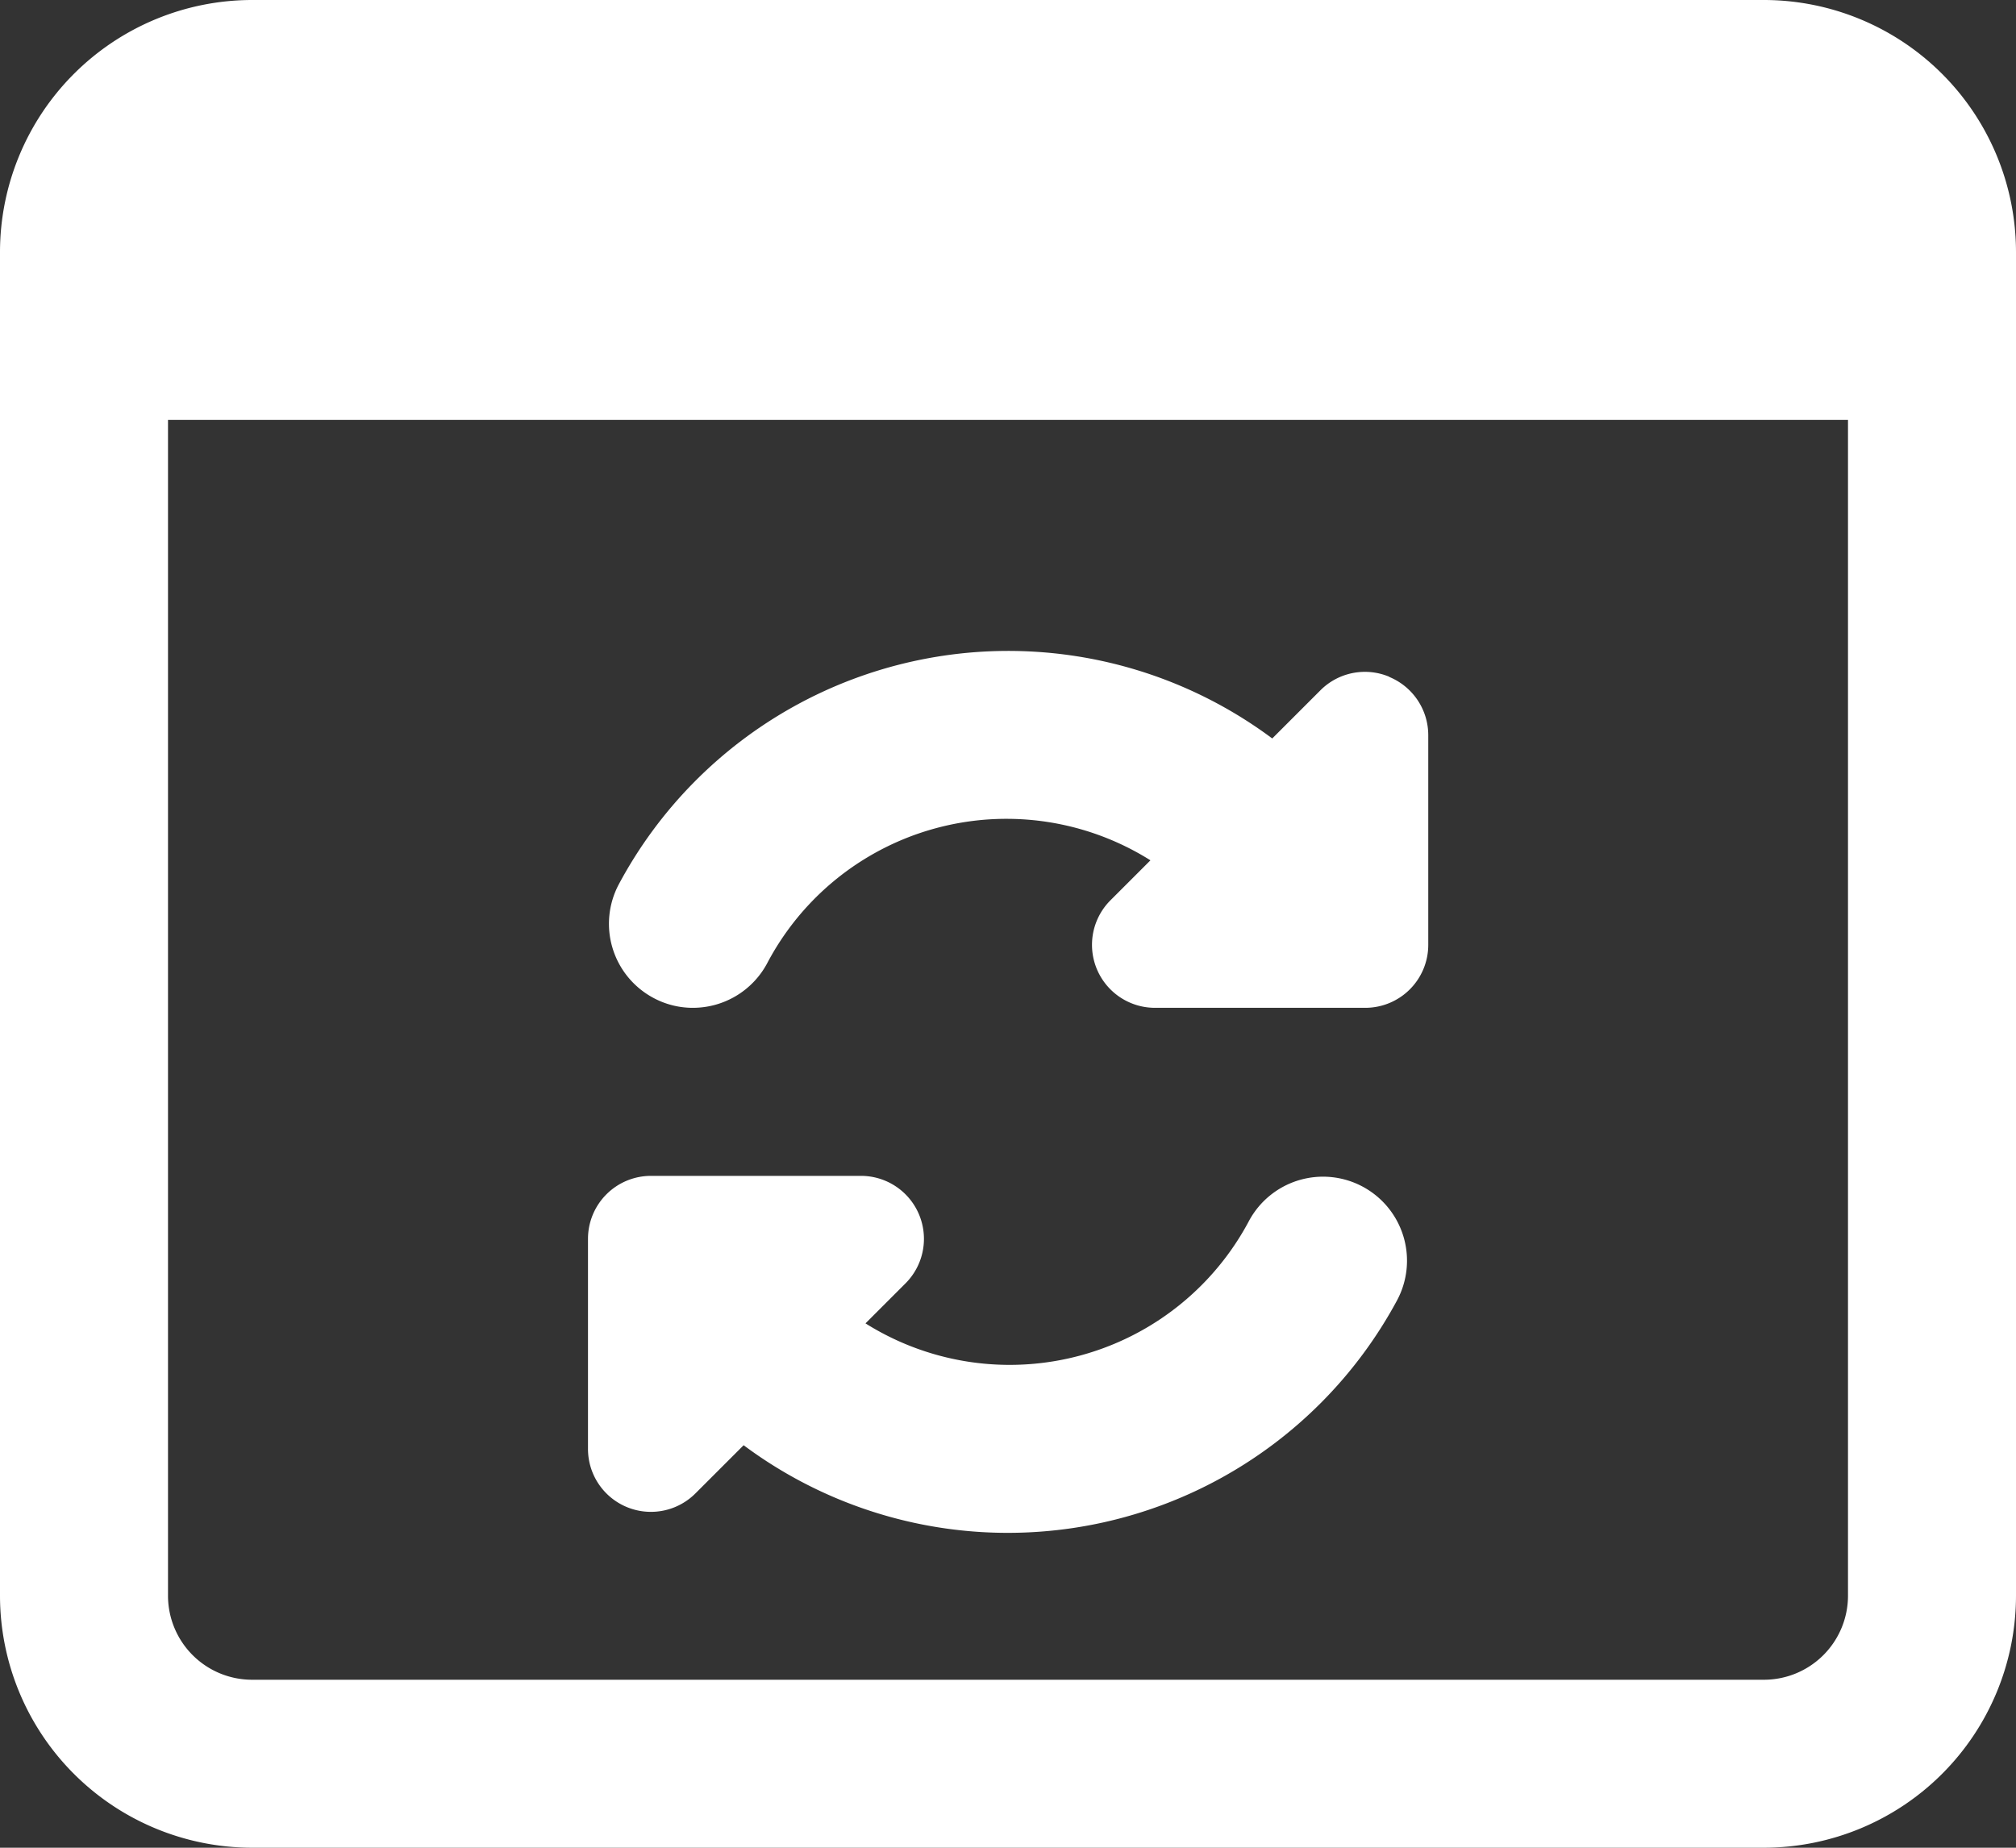
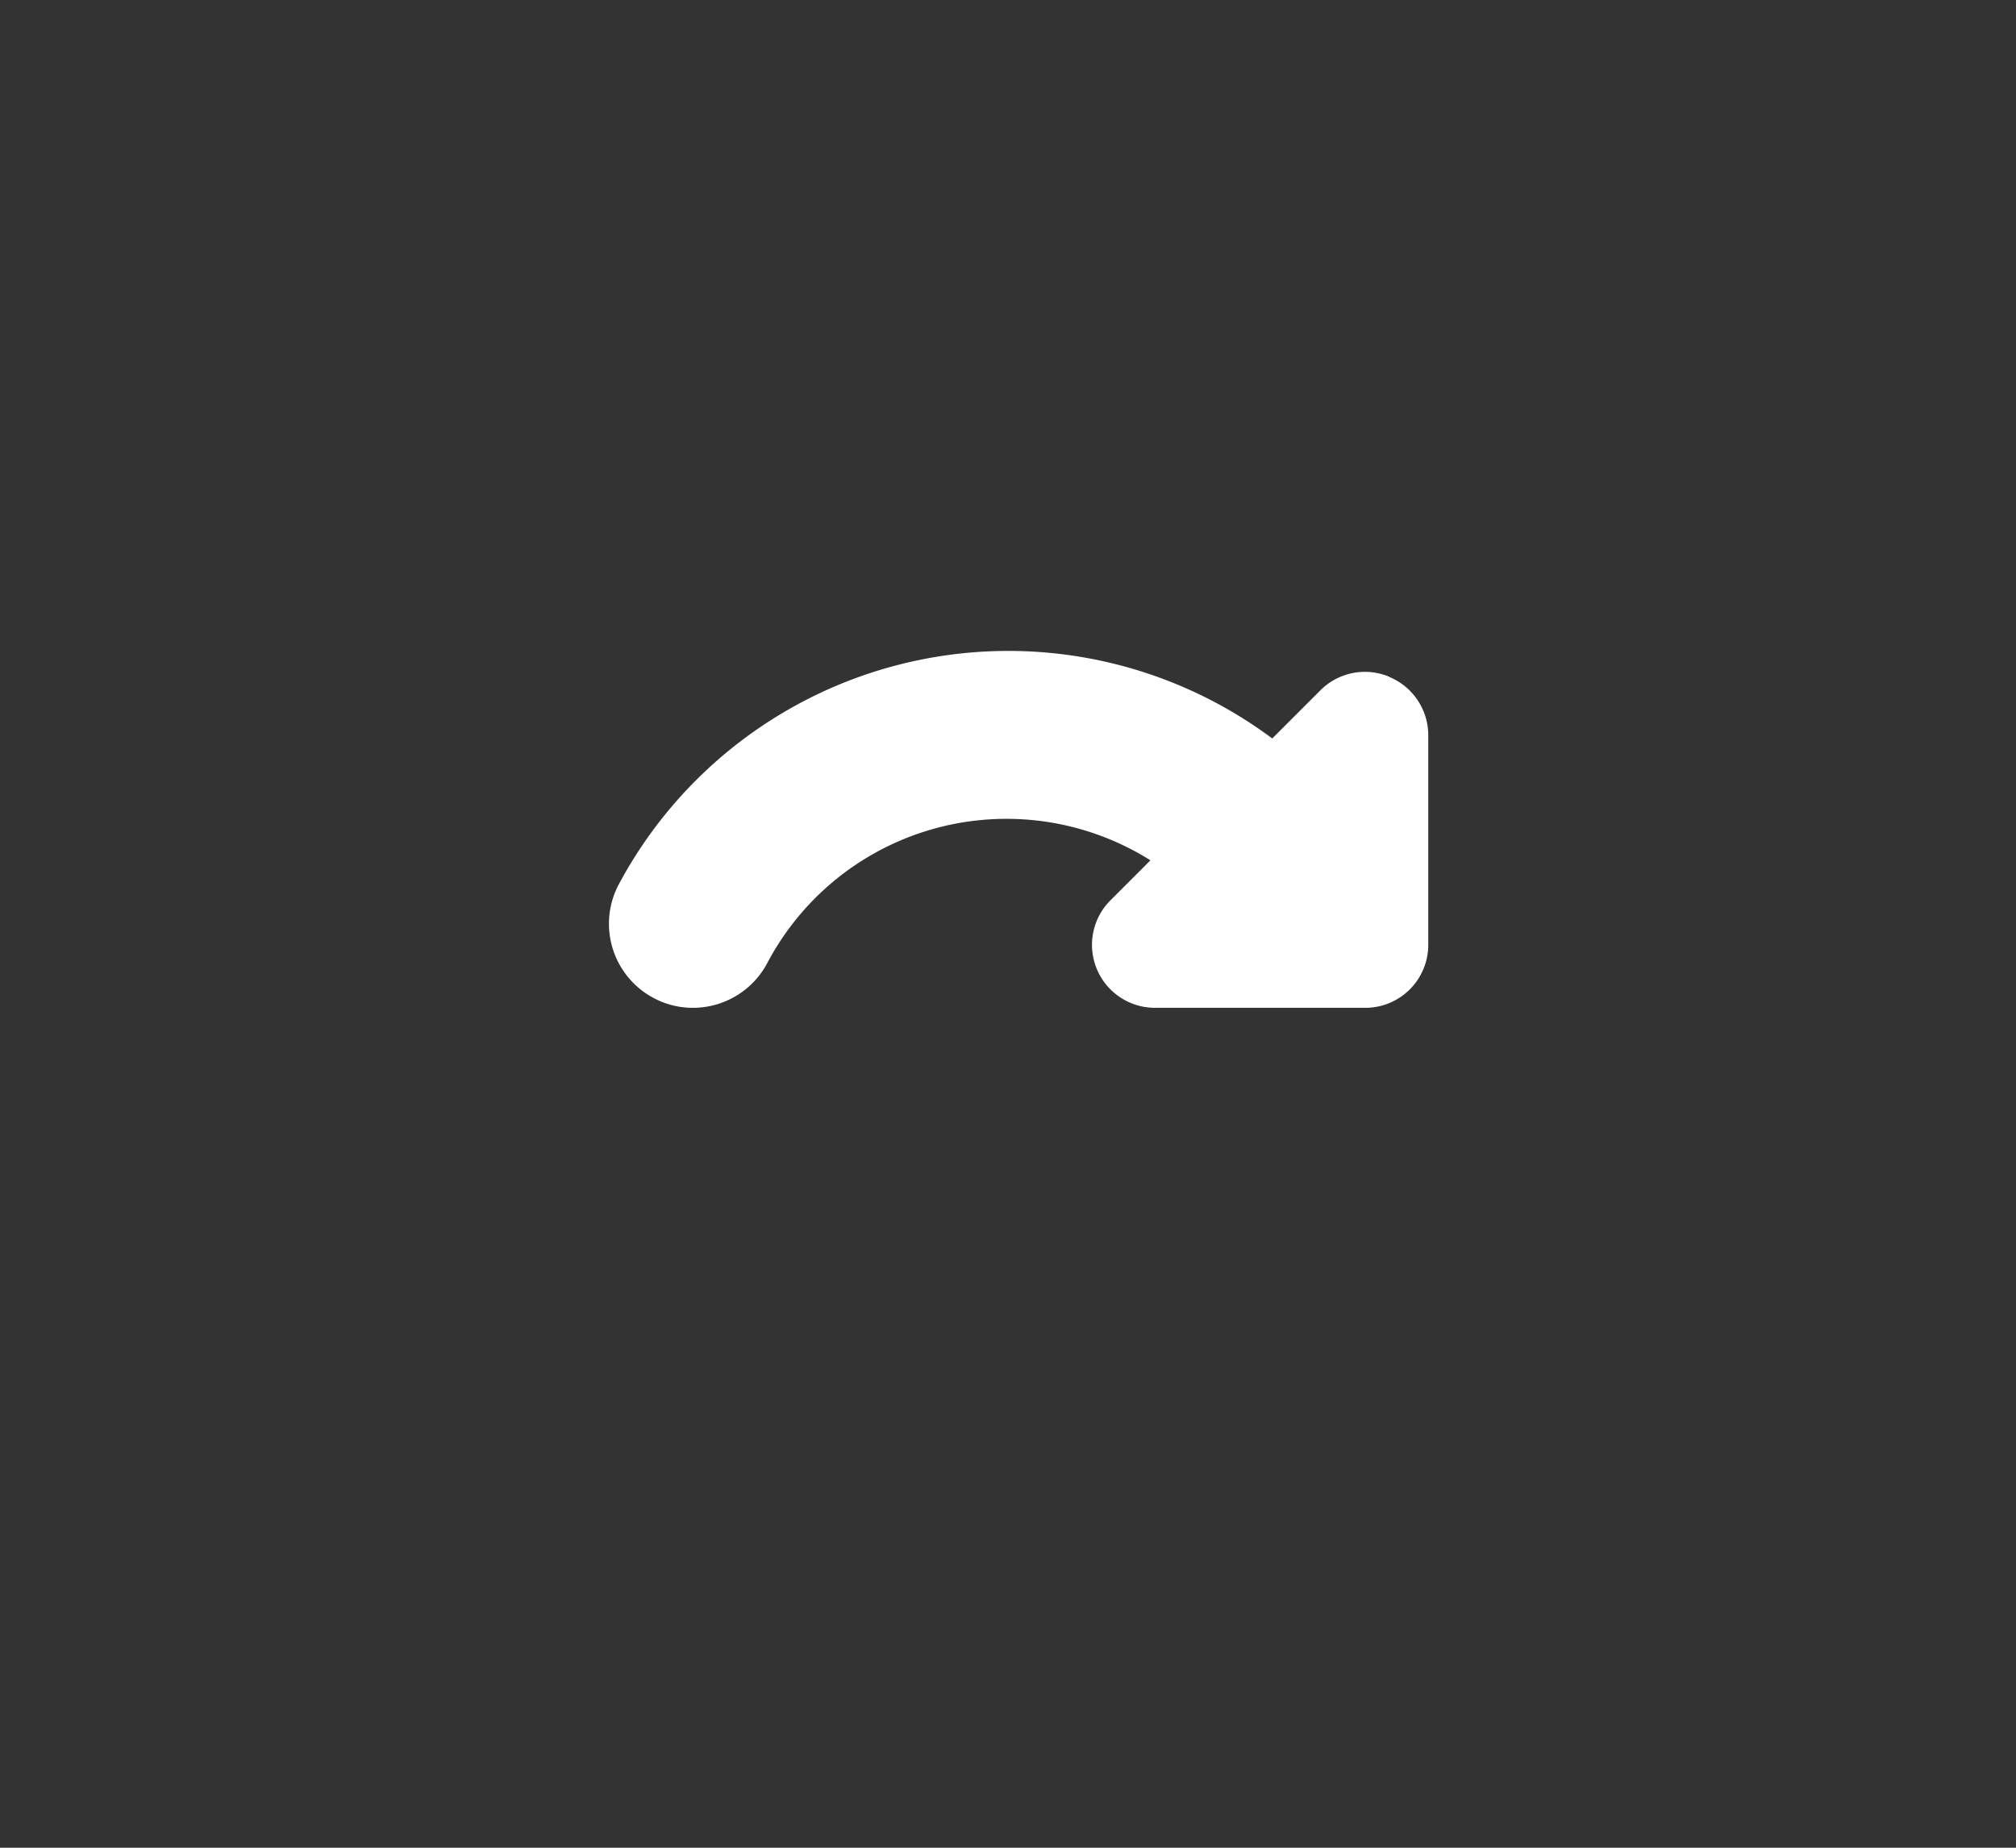
<svg xmlns="http://www.w3.org/2000/svg" width="32.291" height="29.6" viewBox="0 0 32.291 29.6">
  <rect x="0" y="0" width="32.291" height="29.6" fill="#333333" stroke="none" />
  <g id="c_-exp-3" data-name="c#-exp-3" transform="translate(0 -1)">
    <g id="Group_889" data-name="Group 889" transform="translate(0 1)">
-       <path id="Path_1672" data-name="Path 1672" d="M28.255,1H4.036A4.041,4.041,0,0,0,0,5.036V26.564A4.041,4.041,0,0,0,4.036,30.6H28.255a4.041,4.041,0,0,0,4.036-4.036V5.036A4.041,4.041,0,0,0,28.255,1Zm0,26.909H4.036a1.347,1.347,0,0,1-1.345-1.345V7.727H29.6V26.564A1.347,1.347,0,0,1,28.255,27.909Z" transform="translate(0 -1)" fill="#fff" />
-     </g>
+       </g>
    <g id="Group_890" data-name="Group 890" transform="translate(9.418 19.837)">
-       <path id="Path_1673" data-name="Path 1673" d="M19.413,15.175a1.346,1.346,0,0,0-1.823.542,4.34,4.34,0,0,1-6.145,1.646l.64-.64A1.009,1.009,0,0,0,11.373,15H8.009A1.009,1.009,0,0,0,7,16.009v3.364a1.008,1.008,0,0,0,1.722.713l.771-.771A7.08,7.08,0,0,0,19.956,17,1.346,1.346,0,0,0,19.413,15.175Z" transform="translate(-7 -15)" fill="#fff" />
-     </g>
+       </g>
    <g id="Group_891" data-name="Group 891" transform="translate(9.754 11.427)">
      <path id="Path_1674" data-name="Path 1674" d="M19.745,9.163a1.007,1.007,0,0,0-1.1.219l-.771.771A7.074,7.074,0,0,0,7.41,12.485a1.346,1.346,0,0,0,.548,1.822,1.327,1.327,0,0,0,.636.161,1.348,1.348,0,0,0,1.187-.708,4.332,4.332,0,0,1,6.142-1.655l-.64.64A1.009,1.009,0,0,0,16,14.468h3.364a1.009,1.009,0,0,0,1.009-1.009V10.1a1.01,1.01,0,0,0-.623-.932Z" transform="translate(-7.25 -8.75)" fill="#fff" />
    </g>
  </g>
</svg>